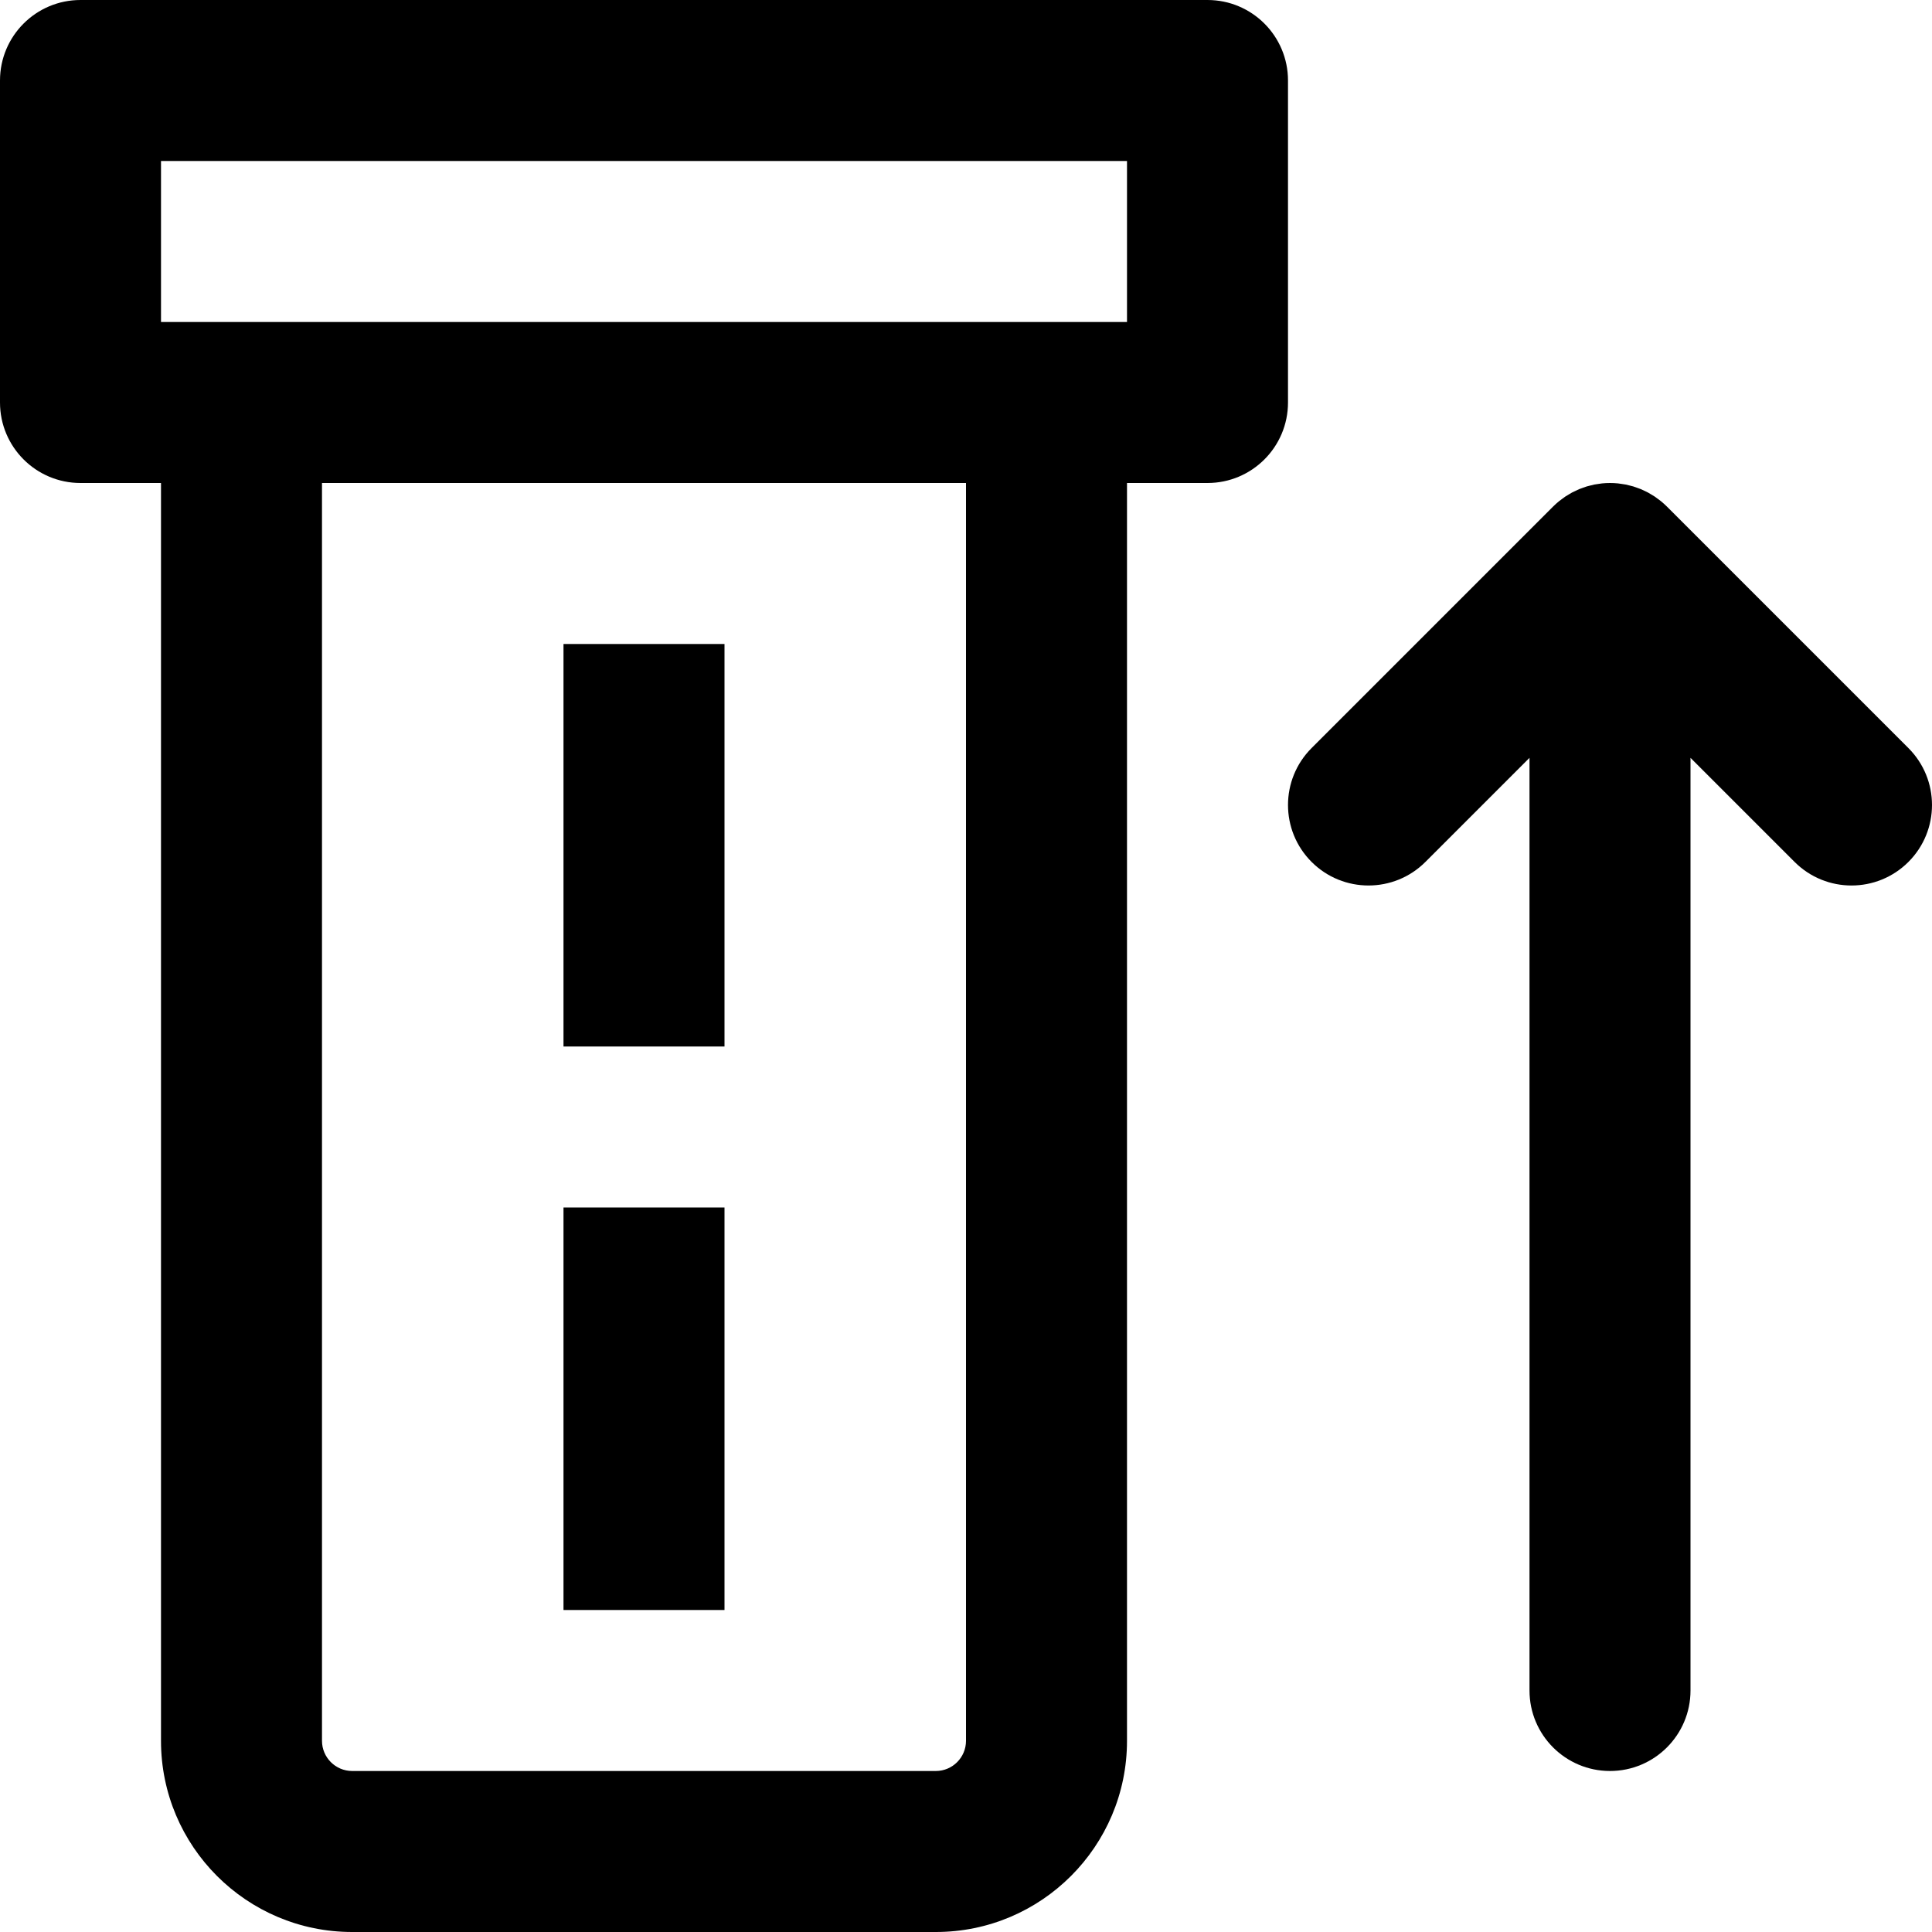
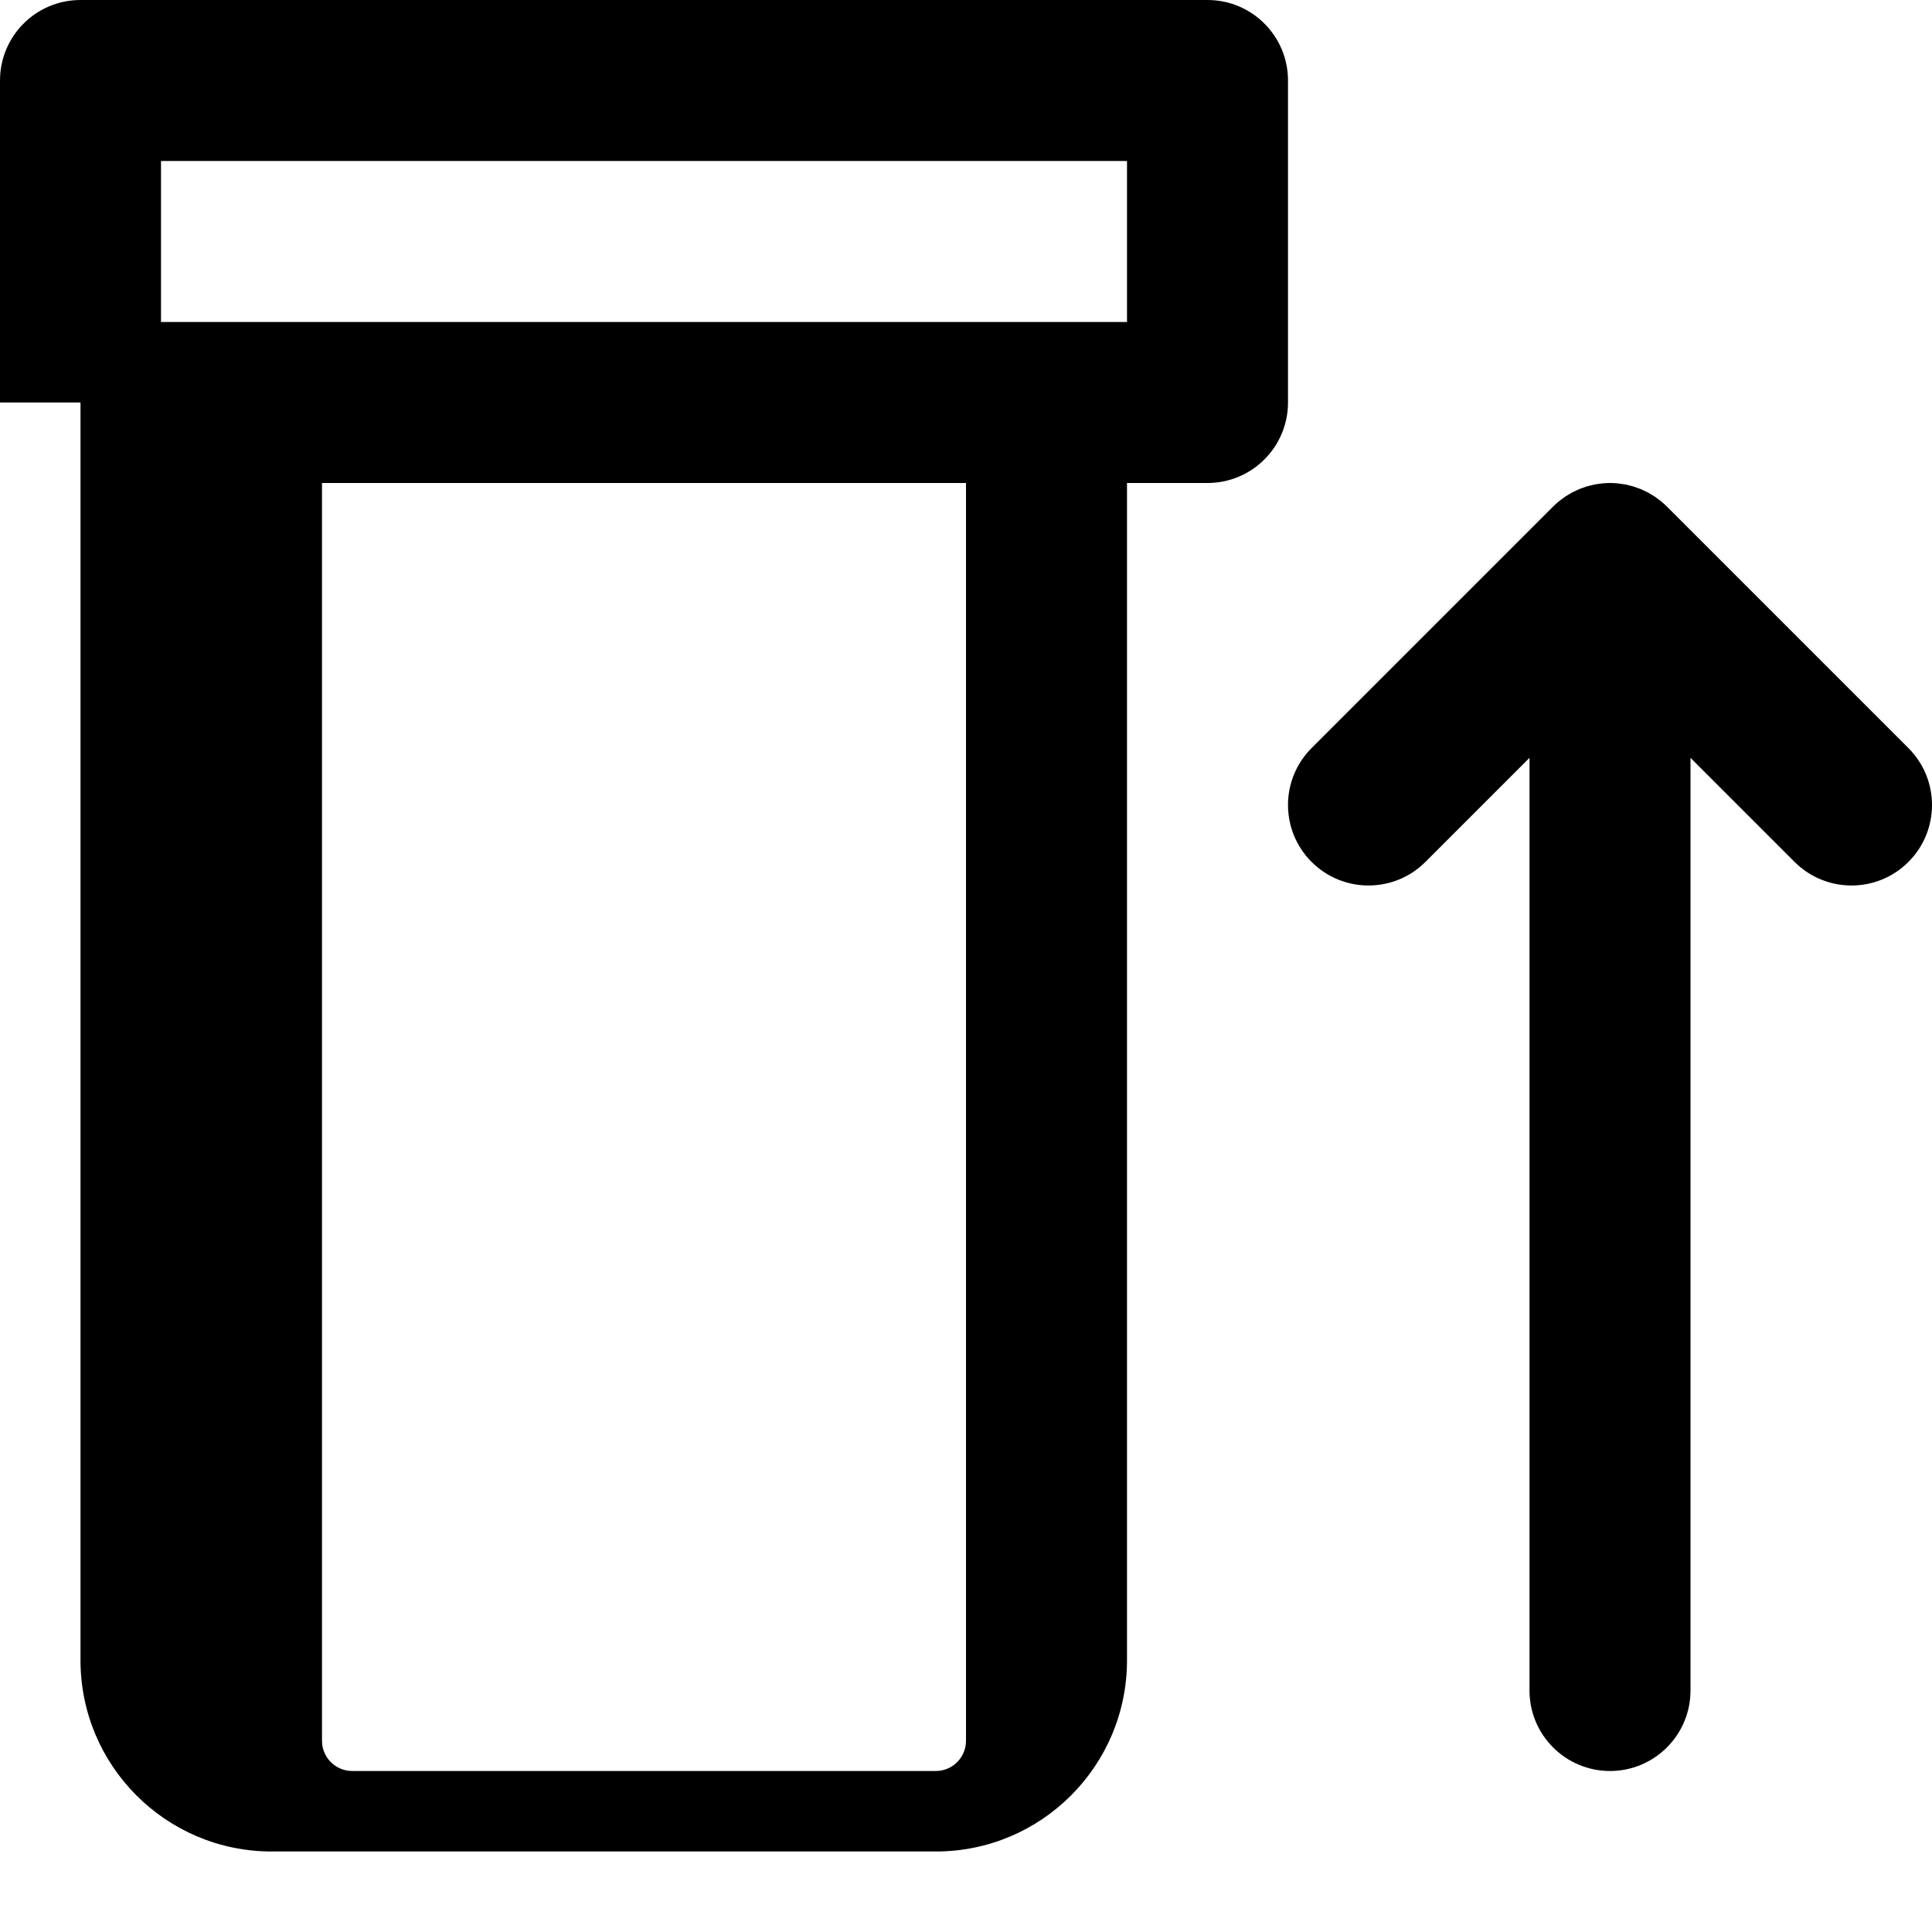
<svg xmlns="http://www.w3.org/2000/svg" version="1.1" id="Layer_1" x="0px" y="0px" viewBox="0 0 512 512" style="enable-background:new 0 0 512 512;" xml:space="preserve">
  <g>
    <g>
      <g>
-         <path d="M341.333,21.333C341.333,9.551,331.782,0,320,0H21.333C9.551,0,0,9.551,0,21.333v85.333C0,118.449,9.551,128,21.333,128     h21.333v333.333c0,27.974,22.693,50.667,50.667,50.667H248c27.974,0,50.667-22.693,50.667-50.667V128H320     c11.782,0,21.333-9.551,21.333-21.333V21.333z M256,461.333c0,4.41-3.59,8-8,8H93.333c-4.41,0-8-3.59-8-8V128H256V461.333z      M298.667,85.333h-21.333H64H42.667V42.667h256V85.333z" />
+         <path d="M341.333,21.333C341.333,9.551,331.782,0,320,0H21.333C9.551,0,0,9.551,0,21.333v85.333h21.333v333.333c0,27.974,22.693,50.667,50.667,50.667H248c27.974,0,50.667-22.693,50.667-50.667V128H320     c11.782,0,21.333-9.551,21.333-21.333V21.333z M256,461.333c0,4.41-3.59,8-8,8H93.333c-4.41,0-8-3.59-8-8V128H256V461.333z      M298.667,85.333h-21.333H64H42.667V42.667h256V85.333z" />
        <path d="M505.752,198.248l-64-64c-0.004-0.004-0.008-0.006-0.011-0.01c-0.494-0.493-1.012-0.96-1.552-1.403     c-0.246-0.202-0.506-0.378-0.759-0.567c-0.304-0.228-0.602-0.463-0.918-0.675c-0.303-0.203-0.617-0.378-0.928-0.564     c-0.286-0.171-0.566-0.351-0.861-0.509c-0.317-0.17-0.643-0.313-0.967-0.466c-0.308-0.145-0.61-0.299-0.925-0.43     c-0.314-0.13-0.634-0.234-0.952-0.349c-0.338-0.122-0.672-0.251-1.018-0.356c-0.318-0.096-0.641-0.167-0.963-0.248     c-0.353-0.089-0.702-0.188-1.061-0.259c-0.372-0.074-0.747-0.117-1.122-0.171c-0.314-0.045-0.623-0.105-0.941-0.136     c-1.4-0.138-2.81-0.138-4.21,0c-0.318,0.031-0.627,0.091-0.94,0.136c-0.375,0.054-0.75,0.098-1.122,0.171     c-0.359,0.071-0.708,0.17-1.061,0.259c-0.322,0.081-0.645,0.151-0.964,0.248c-0.346,0.105-0.68,0.234-1.018,0.356     c-0.318,0.114-0.639,0.219-0.953,0.349c-0.316,0.131-0.618,0.284-0.926,0.43c-0.323,0.152-0.649,0.296-0.966,0.465     c-0.295,0.158-0.576,0.338-0.863,0.51c-0.31,0.185-0.624,0.361-0.927,0.563c-0.317,0.212-0.615,0.448-0.92,0.676     c-0.252,0.189-0.511,0.364-0.757,0.566c-0.544,0.446-1.067,0.916-1.564,1.413l-64,64c-8.331,8.331-8.331,21.839,0,30.17     c8.331,8.331,21.839,8.331,30.17,0l27.582-27.582V448c0,11.782,9.551,21.333,21.333,21.333c11.782,0,21.333-9.551,21.333-21.333     V200.837l27.582,27.582c8.331,8.331,21.839,8.331,30.17,0C514.083,220.087,514.083,206.58,505.752,198.248z" />
-         <rect x="149.333" y="170.667" width="42.667" height="106.667" />
-         <rect x="149.333" y="320" width="42.667" height="106.667" />
      </g>
    </g>
  </g>
  <g>
</g>
  <g>
</g>
  <g>
</g>
  <g>
</g>
  <g>
</g>
  <g>
</g>
  <g>
</g>
  <g>
</g>
  <g>
</g>
  <g>
</g>
  <g>
</g>
  <g>
</g>
  <g>
</g>
  <g>
</g>
  <g>
</g>
</svg>